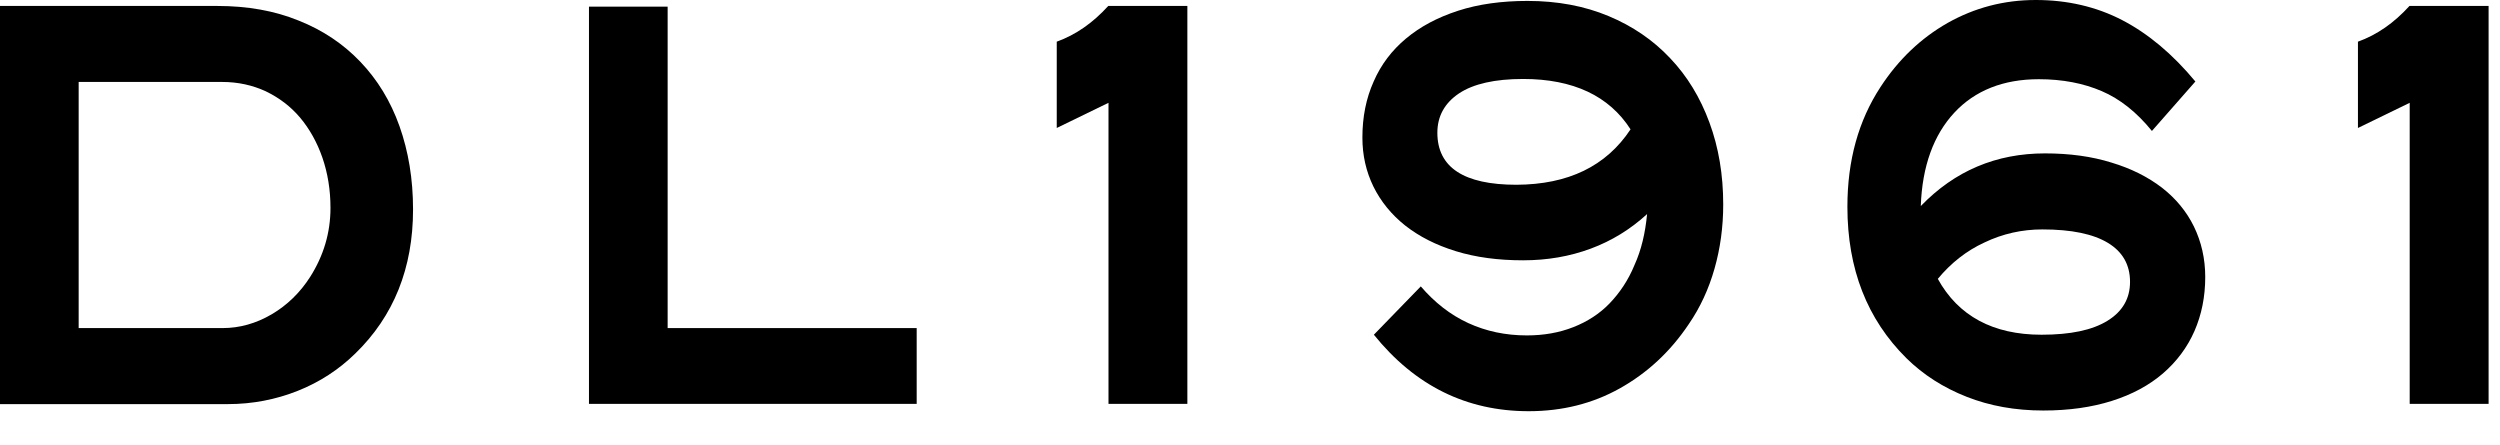
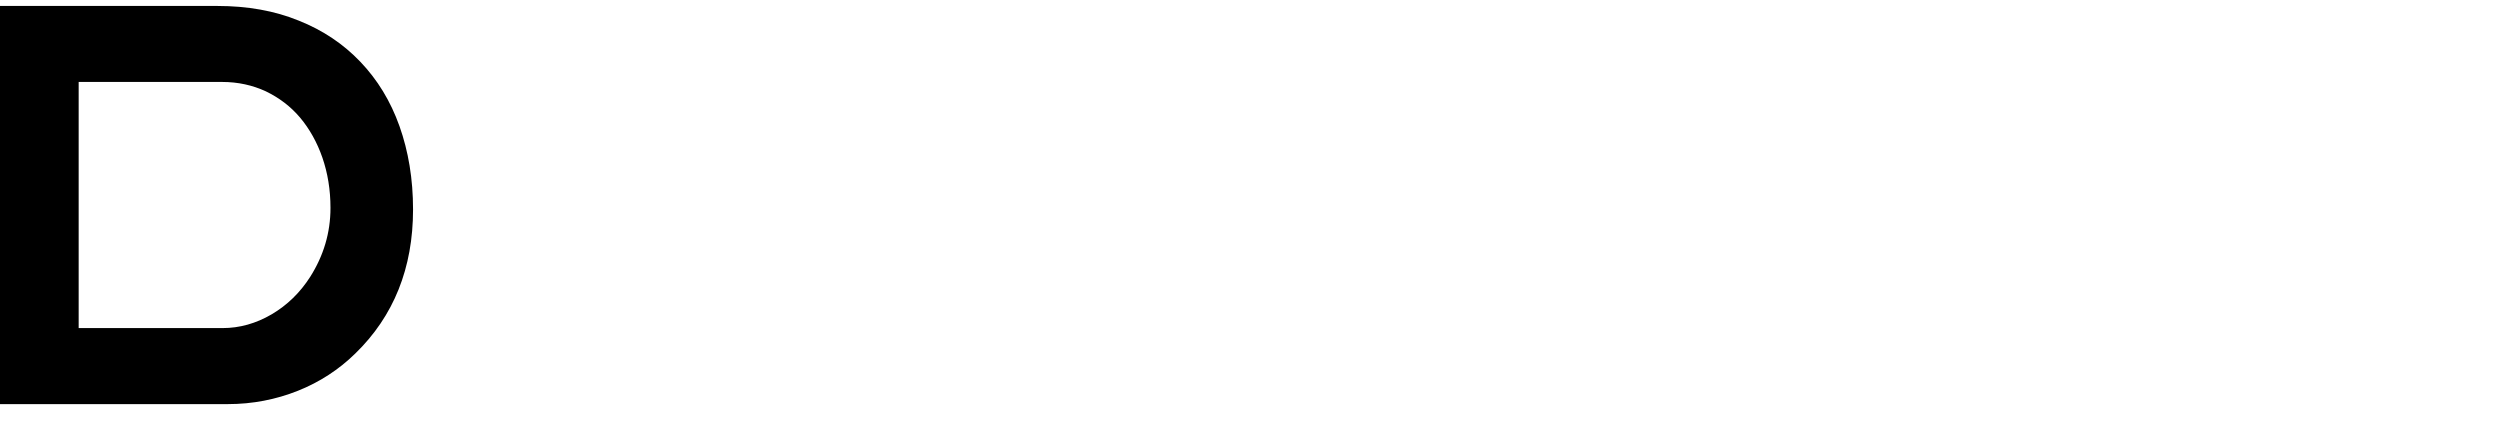
<svg xmlns="http://www.w3.org/2000/svg" width="73" height="13" viewBox="0 0 73 13" fill="none">
  <path d="M6.346 0.174C7.226 0.174 8.018 0.314 8.723 0.602C9.428 0.882 10.026 1.284 10.523 1.805C11.02 2.326 11.403 2.948 11.665 3.684C11.926 4.419 12.061 5.228 12.061 6.117C12.061 7.828 11.497 9.232 10.375 10.322C9.898 10.79 9.334 11.158 8.696 11.412C8.058 11.666 7.373 11.8 6.655 11.8H0V0.174H6.346ZM6.5 9.58C6.997 9.58 7.474 9.446 7.931 9.179C8.387 8.911 8.764 8.544 9.059 8.082C9.448 7.467 9.65 6.799 9.65 6.07C9.65 5.542 9.569 5.054 9.415 4.606C9.26 4.158 9.039 3.764 8.764 3.436C8.488 3.109 8.152 2.855 7.763 2.667C7.373 2.487 6.95 2.393 6.487 2.393H2.297V9.58H6.5Z" fill="black" />
-   <path d="M17.198 11.793V0.194H19.495V9.58H26.767V11.793H17.198Z" fill="black" />
-   <path d="M32.368 11.793V3.002L30.857 3.737V1.217C31.414 1.016 31.911 0.669 32.361 0.174H34.671V11.793H32.368Z" fill="black" />
-   <path d="M48.095 6.251C47.605 6.699 47.061 7.033 46.45 7.26C45.839 7.487 45.181 7.601 44.476 7.601C43.744 7.601 43.092 7.514 42.508 7.334C41.924 7.153 41.44 6.906 41.031 6.585C40.628 6.264 40.319 5.883 40.104 5.448C39.889 5.007 39.782 4.533 39.782 4.018C39.782 3.416 39.889 2.875 40.111 2.38C40.326 1.885 40.641 1.471 41.058 1.123C41.474 0.775 41.978 0.508 42.575 0.314C43.173 0.12 43.851 0.027 44.603 0.027C45.476 0.027 46.262 0.174 46.967 0.468C47.672 0.762 48.27 1.17 48.767 1.698C49.264 2.219 49.647 2.848 49.915 3.577C50.184 4.305 50.318 5.101 50.318 5.97C50.318 6.632 50.231 7.26 50.063 7.848C49.895 8.437 49.647 8.978 49.311 9.466C48.774 10.268 48.102 10.89 47.303 11.338C46.504 11.786 45.617 12.007 44.637 12.007C42.824 12.007 41.32 11.265 40.117 9.774L41.487 8.363C41.89 8.831 42.347 9.192 42.871 9.433C43.395 9.674 43.965 9.794 44.583 9.794C45.08 9.794 45.53 9.714 45.94 9.553C46.349 9.393 46.705 9.165 47.001 8.858C47.296 8.55 47.545 8.183 47.726 7.742C47.927 7.3 48.042 6.806 48.095 6.251ZM47.612 3.777C46.987 2.801 45.94 2.306 44.476 2.306C43.65 2.306 43.025 2.447 42.602 2.728C42.186 3.008 41.971 3.389 41.971 3.877C41.971 4.887 42.743 5.395 44.281 5.395C45.792 5.388 46.9 4.853 47.612 3.777Z" fill="black" />
-   <path d="M56.087 6.017C57.08 4.987 58.289 4.479 59.713 4.479C60.425 4.479 61.076 4.566 61.654 4.747C62.231 4.92 62.721 5.168 63.131 5.482C63.534 5.796 63.849 6.177 64.064 6.618C64.279 7.06 64.393 7.554 64.393 8.089C64.393 8.664 64.286 9.192 64.078 9.667C63.87 10.142 63.561 10.556 63.158 10.904C62.755 11.251 62.258 11.519 61.667 11.706C61.076 11.893 60.411 11.987 59.666 11.987C58.846 11.987 58.101 11.853 57.423 11.585C56.745 11.318 56.16 10.944 55.67 10.462C54.522 9.326 53.944 7.855 53.944 6.037C53.944 4.686 54.267 3.523 54.911 2.54C55.435 1.738 56.087 1.116 56.872 0.669C57.658 0.227 58.511 0 59.444 0C60.364 0 61.21 0.194 61.969 0.588C62.728 0.983 63.44 1.578 64.105 2.38L62.836 3.824C62.392 3.276 61.902 2.888 61.371 2.661C60.841 2.433 60.23 2.313 59.532 2.313C58.497 2.313 57.671 2.641 57.067 3.289C56.463 3.938 56.127 4.853 56.087 6.017ZM56.584 8.143C57.181 9.226 58.195 9.774 59.612 9.774C60.458 9.774 61.096 9.64 61.539 9.366C61.983 9.092 62.197 8.711 62.197 8.23C62.197 7.735 61.983 7.354 61.553 7.093C61.123 6.832 60.485 6.699 59.639 6.699C59.041 6.699 58.477 6.826 57.947 7.08C57.423 7.32 56.966 7.681 56.584 8.143Z" fill="black" />
-   <path d="M70.363 11.793V3.002L68.852 3.737V1.217C69.41 1.016 69.907 0.669 70.356 0.174H72.667V11.793H70.363Z" fill="black" />
</svg>